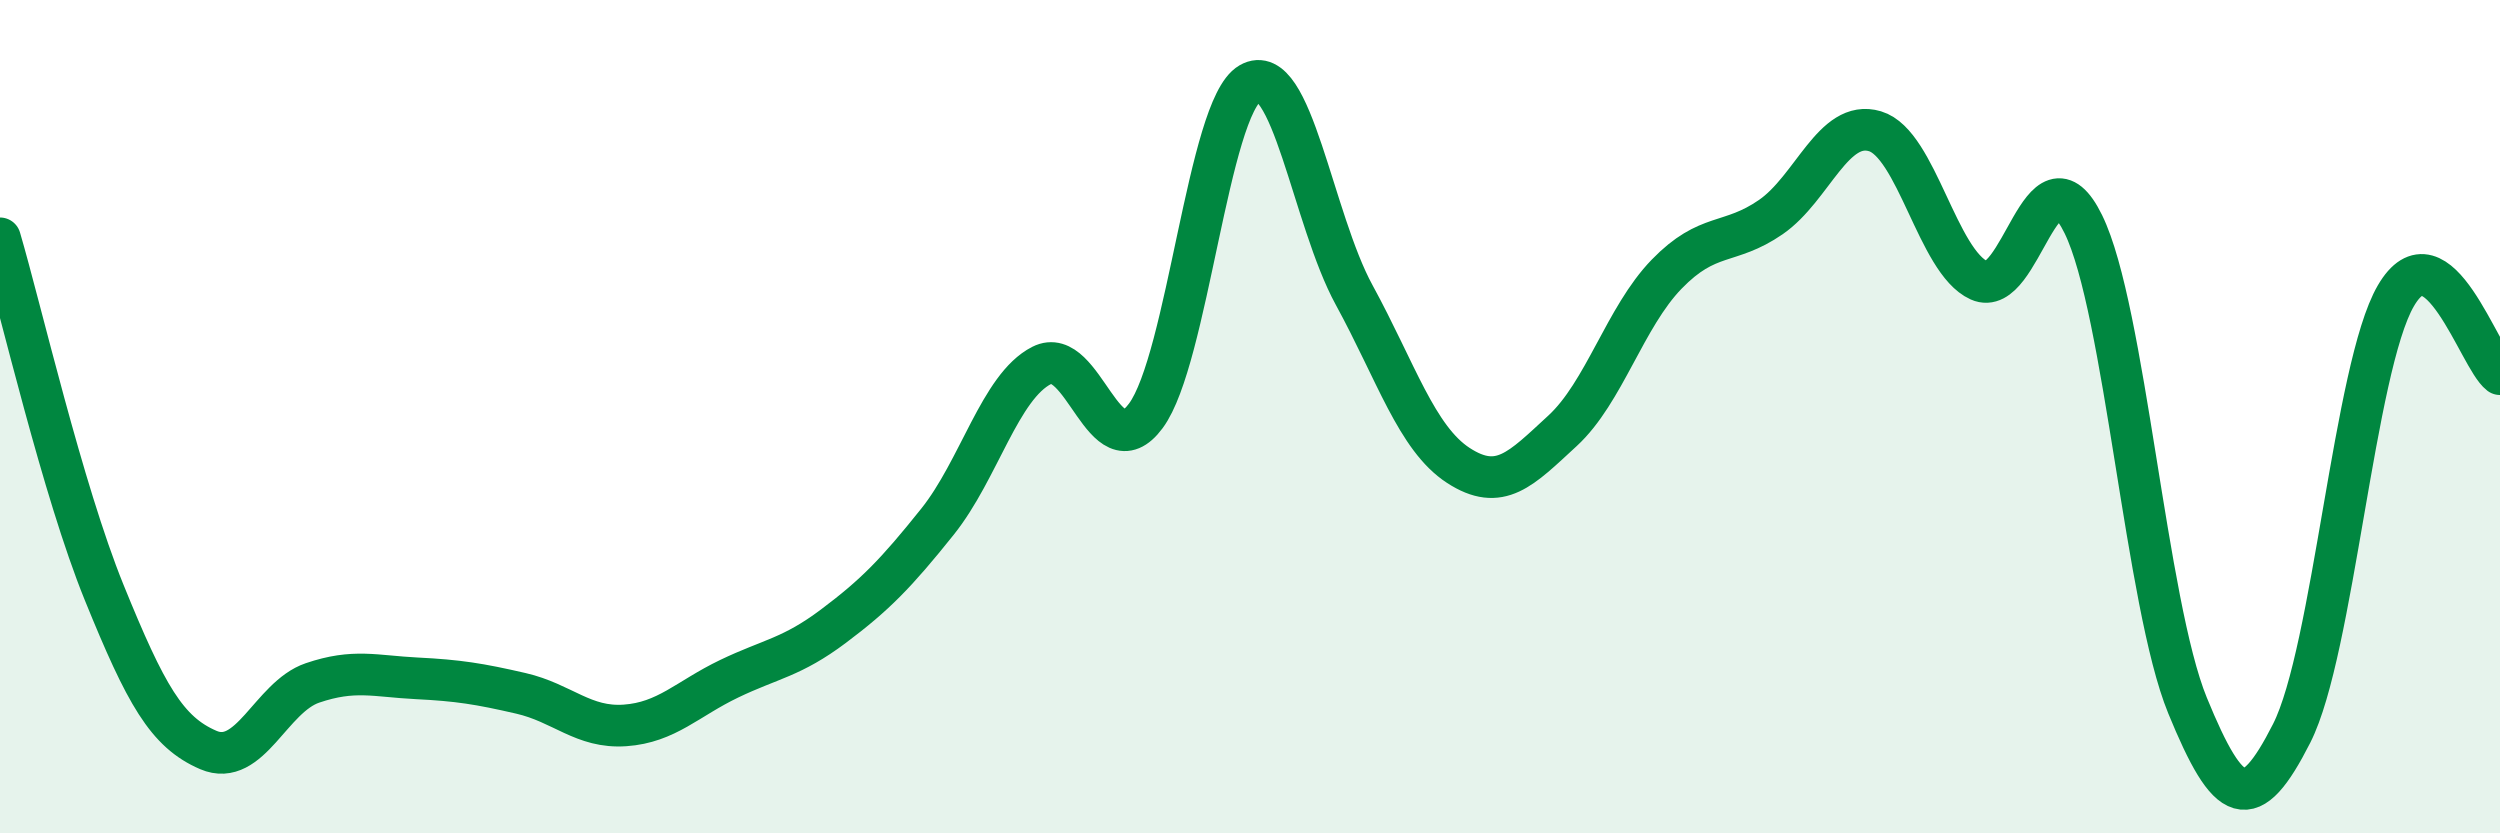
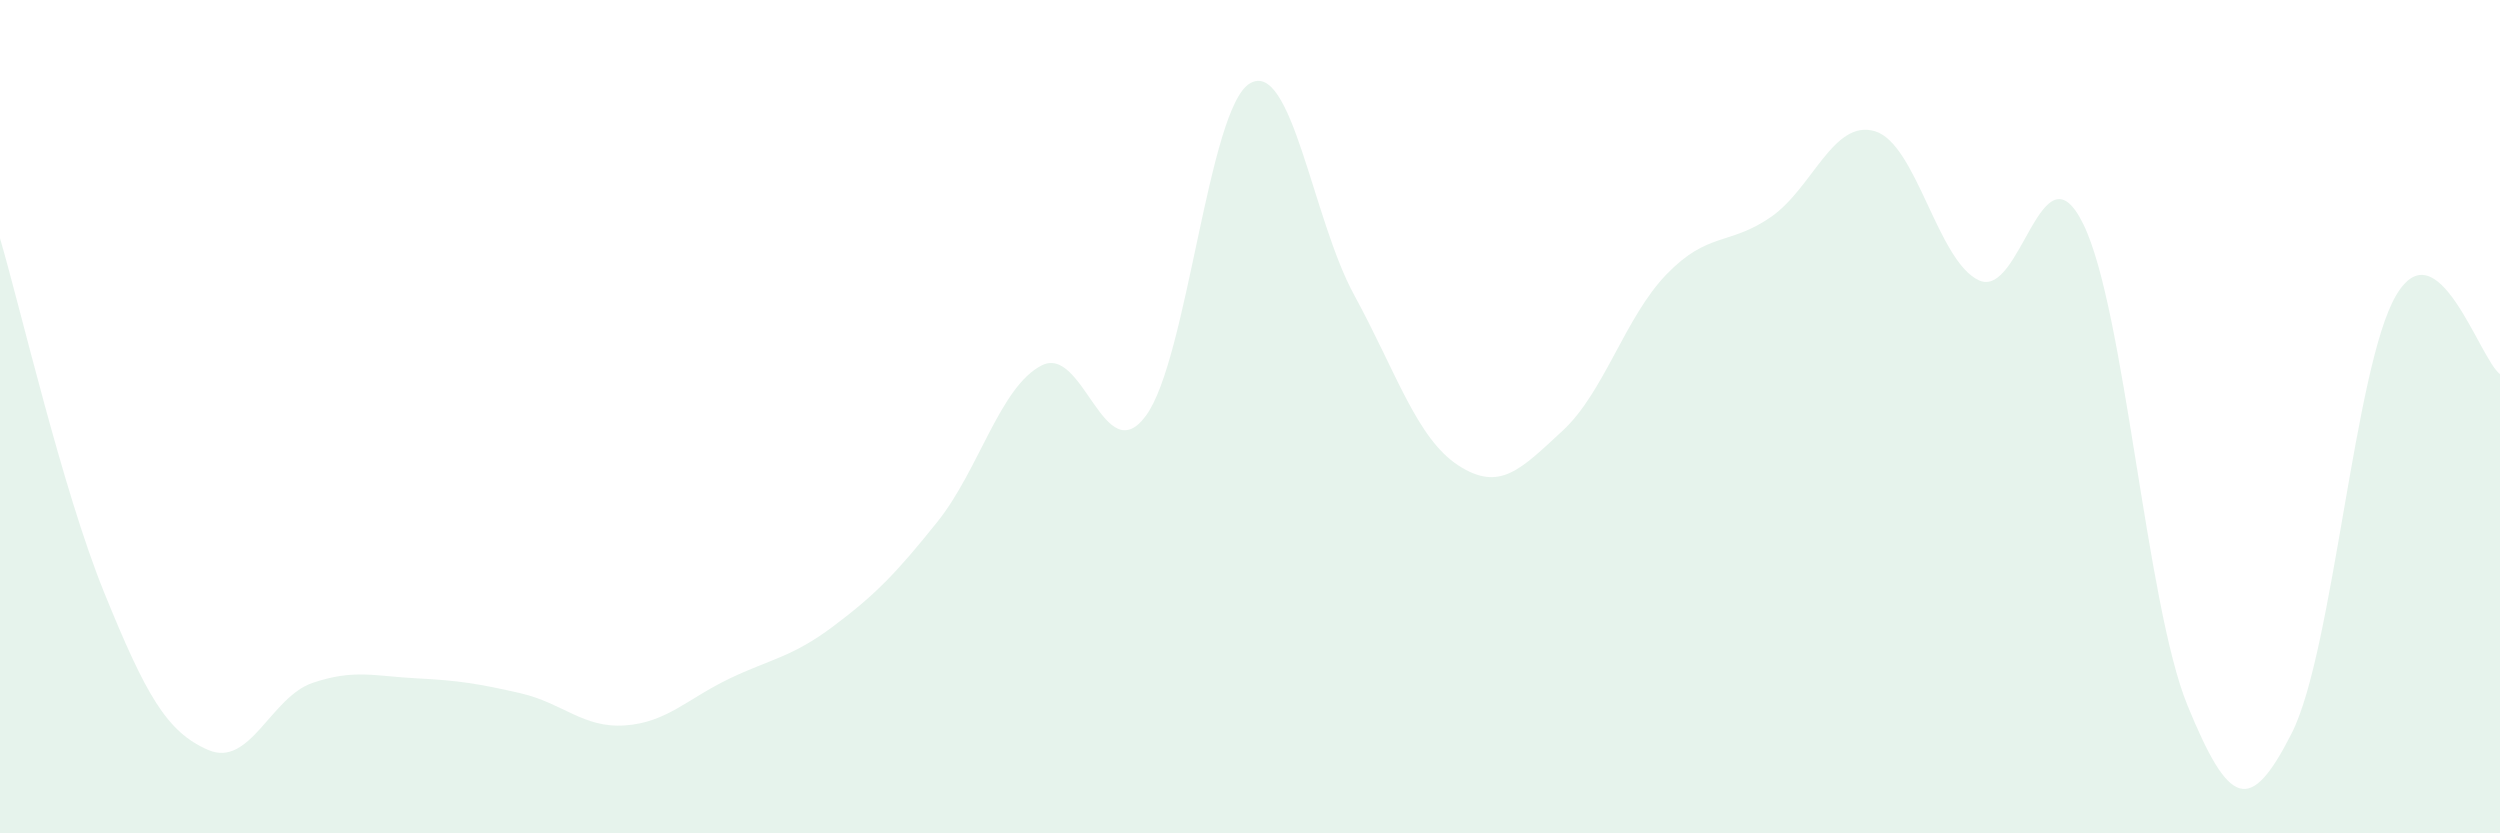
<svg xmlns="http://www.w3.org/2000/svg" width="60" height="20" viewBox="0 0 60 20">
  <path d="M 0,5.72 C 0.5,7.42 1.5,11.76 2.5,14.22 C 3.5,16.68 4,17.57 5,18 C 6,18.43 6.5,16.73 7.5,16.39 C 8.5,16.05 9,16.23 10,16.28 C 11,16.33 11.5,16.41 12.5,16.64 C 13.5,16.87 14,17.48 15,17.41 C 16,17.34 16.5,16.77 17.5,16.29 C 18.5,15.81 19,15.78 20,15.03 C 21,14.28 21.5,13.77 22.5,12.52 C 23.5,11.27 24,9.28 25,8.77 C 26,8.26 26.5,11.33 27.5,9.98 C 28.5,8.63 29,2.58 30,2 C 31,1.42 31.5,5.25 32.5,7.08 C 33.5,8.91 34,10.52 35,11.17 C 36,11.82 36.5,11.26 37.5,10.34 C 38.5,9.42 39,7.61 40,6.58 C 41,5.55 41.5,5.9 42.5,5.21 C 43.5,4.52 44,2.85 45,3.15 C 46,3.45 46.5,6.28 47.5,6.73 C 48.5,7.18 49,3.34 50,5.38 C 51,7.42 51.5,14.49 52.5,16.93 C 53.5,19.37 54,19.57 55,17.6 C 56,15.63 56.5,8.82 57.5,7.1 C 58.5,5.38 59.5,8.6 60,8.98L60 20L0 20Z" fill="#008740" opacity="0.1" stroke-linecap="round" stroke-linejoin="round" />
-   <path d="M 0,5.72 C 0.5,7.42 1.5,11.76 2.5,14.22 C 3.5,16.68 4,17.57 5,18 C 6,18.43 6.5,16.73 7.5,16.39 C 8.5,16.05 9,16.23 10,16.28 C 11,16.33 11.5,16.41 12.5,16.64 C 13.5,16.87 14,17.48 15,17.41 C 16,17.34 16.5,16.77 17.5,16.29 C 18.5,15.81 19,15.78 20,15.03 C 21,14.28 21.5,13.77 22.5,12.52 C 23.5,11.27 24,9.28 25,8.77 C 26,8.26 26.5,11.33 27.5,9.98 C 28.5,8.63 29,2.58 30,2 C 31,1.42 31.5,5.25 32.5,7.08 C 33.5,8.91 34,10.52 35,11.17 C 36,11.82 36.5,11.26 37.5,10.34 C 38.5,9.42 39,7.61 40,6.58 C 41,5.55 41.5,5.9 42.5,5.21 C 43.5,4.52 44,2.85 45,3.15 C 46,3.45 46.5,6.28 47.5,6.73 C 48.5,7.18 49,3.34 50,5.38 C 51,7.42 51.5,14.49 52.5,16.93 C 53.5,19.37 54,19.57 55,17.6 C 56,15.63 56.5,8.82 57.5,7.1 C 58.5,5.38 59.5,8.6 60,8.98" stroke="#008740" stroke-width="1" fill="none" stroke-linecap="round" stroke-linejoin="round" />
</svg>